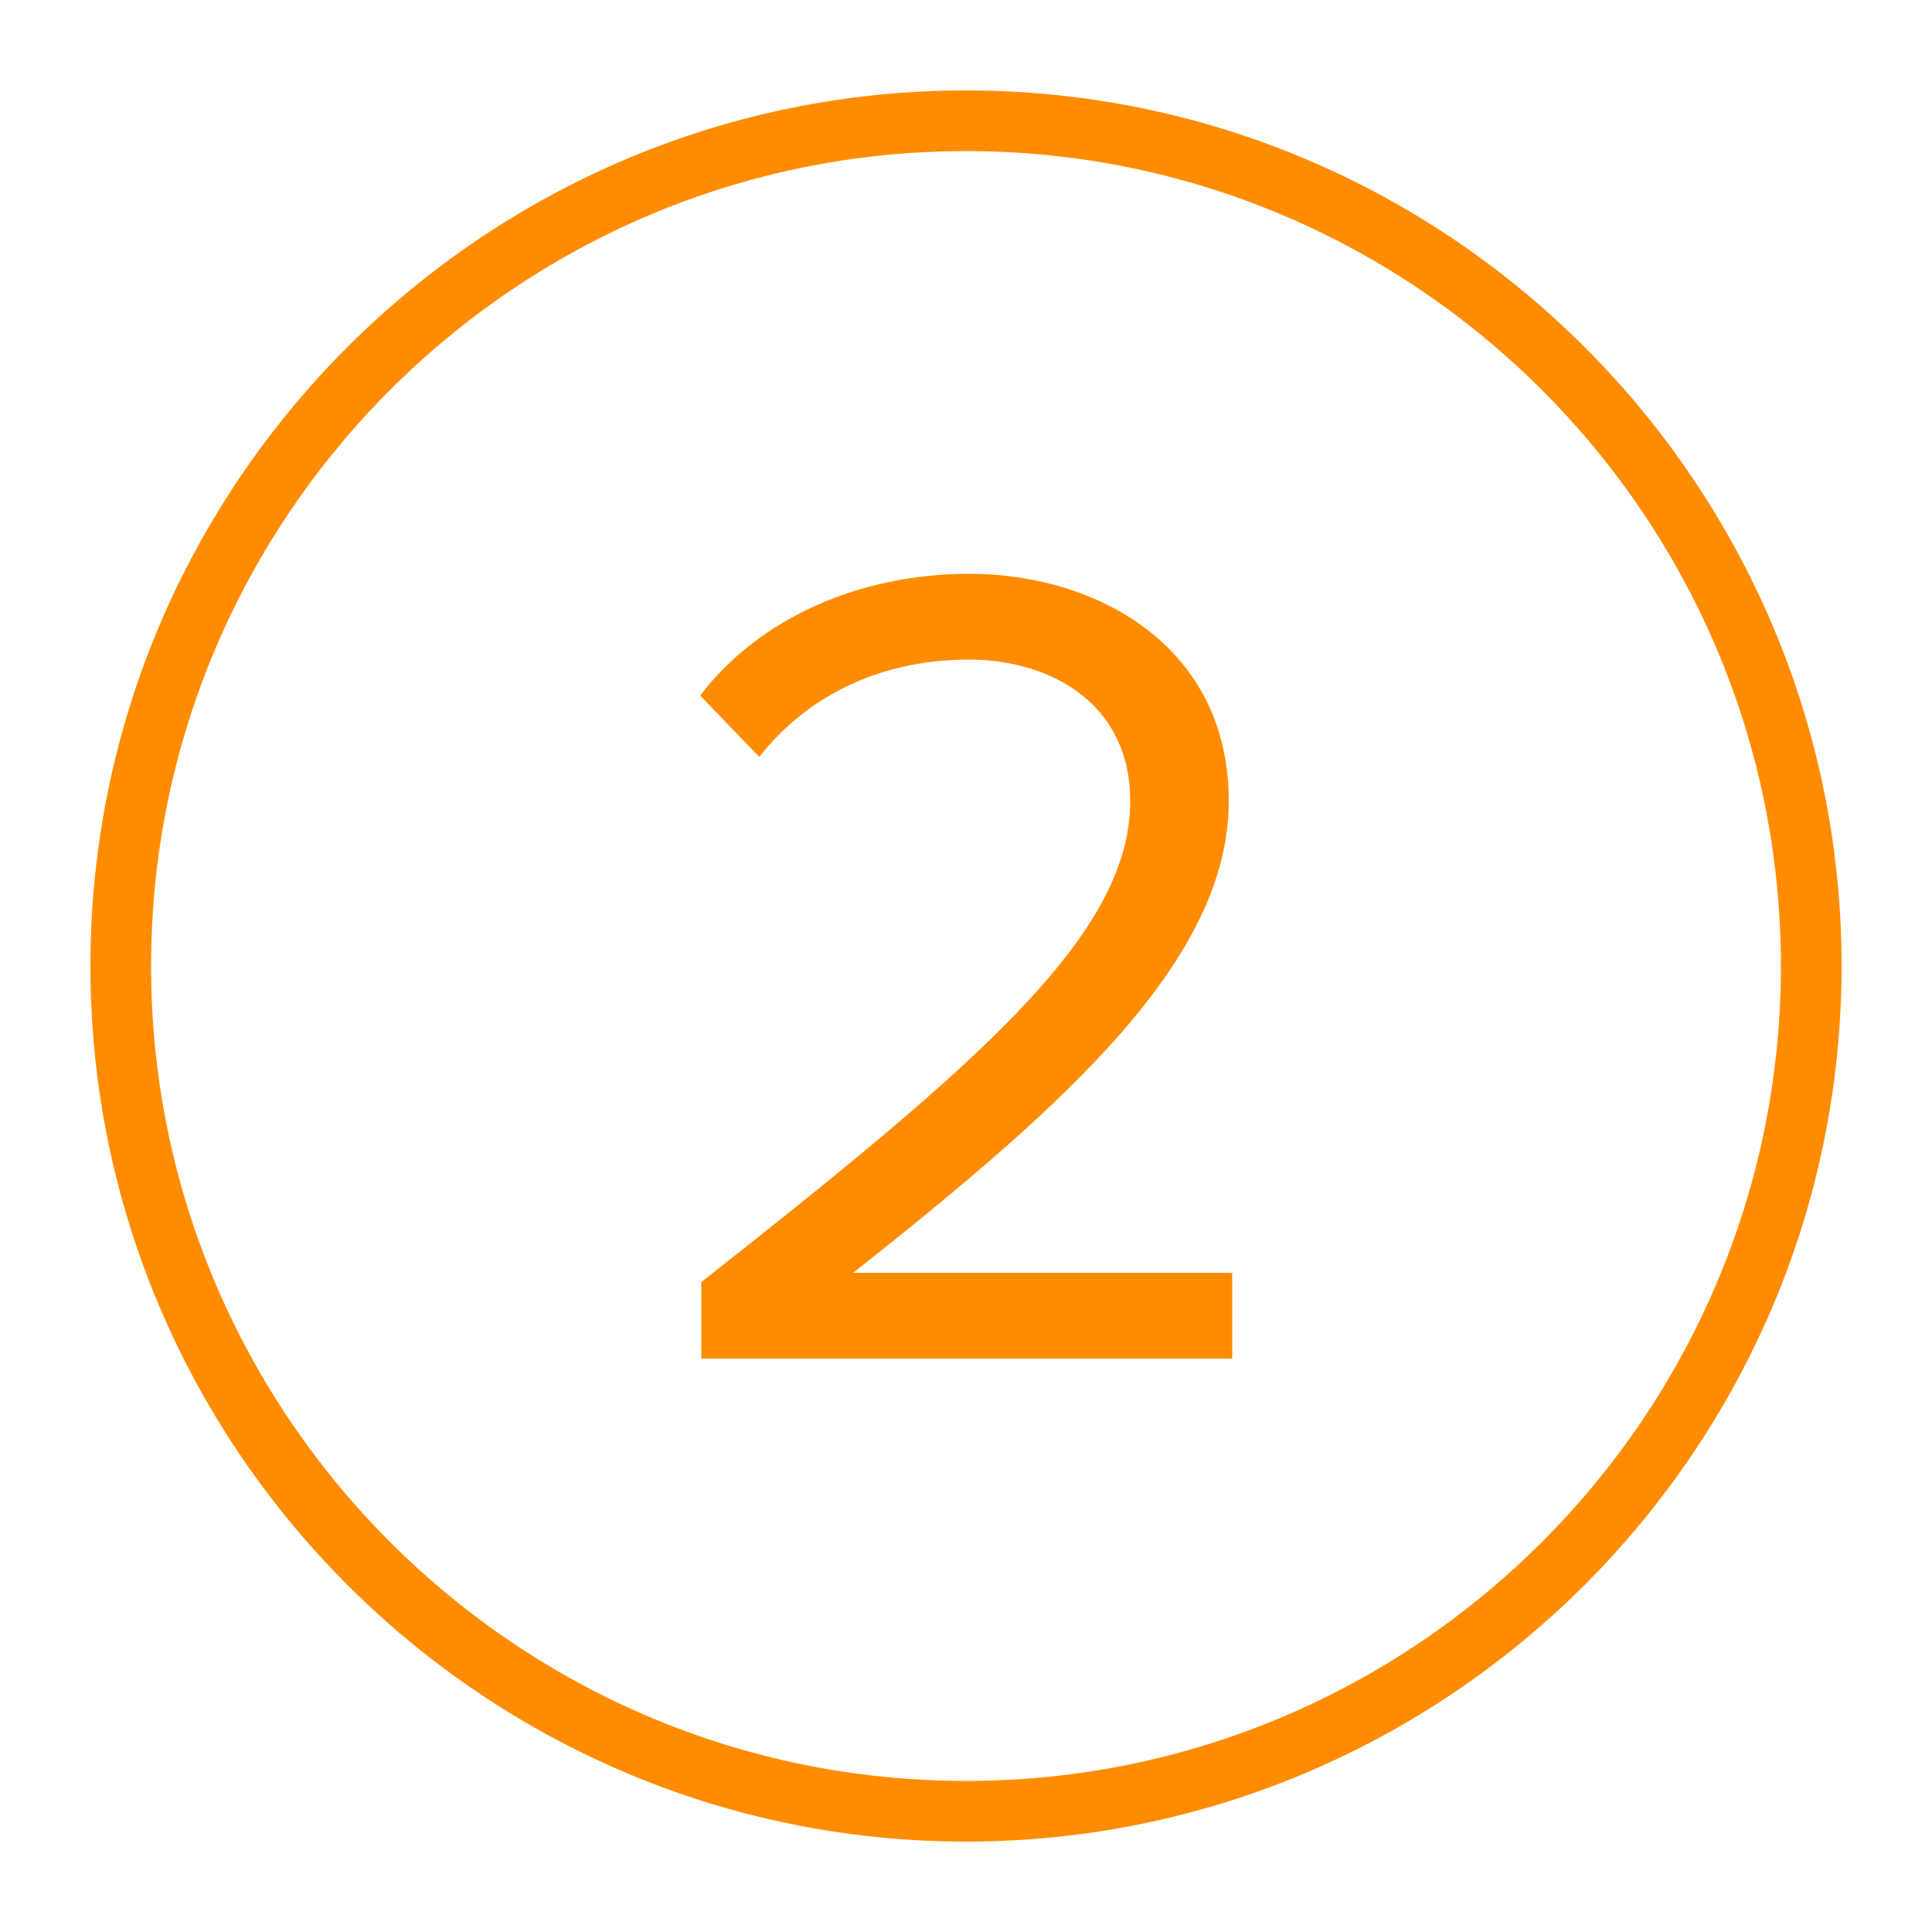
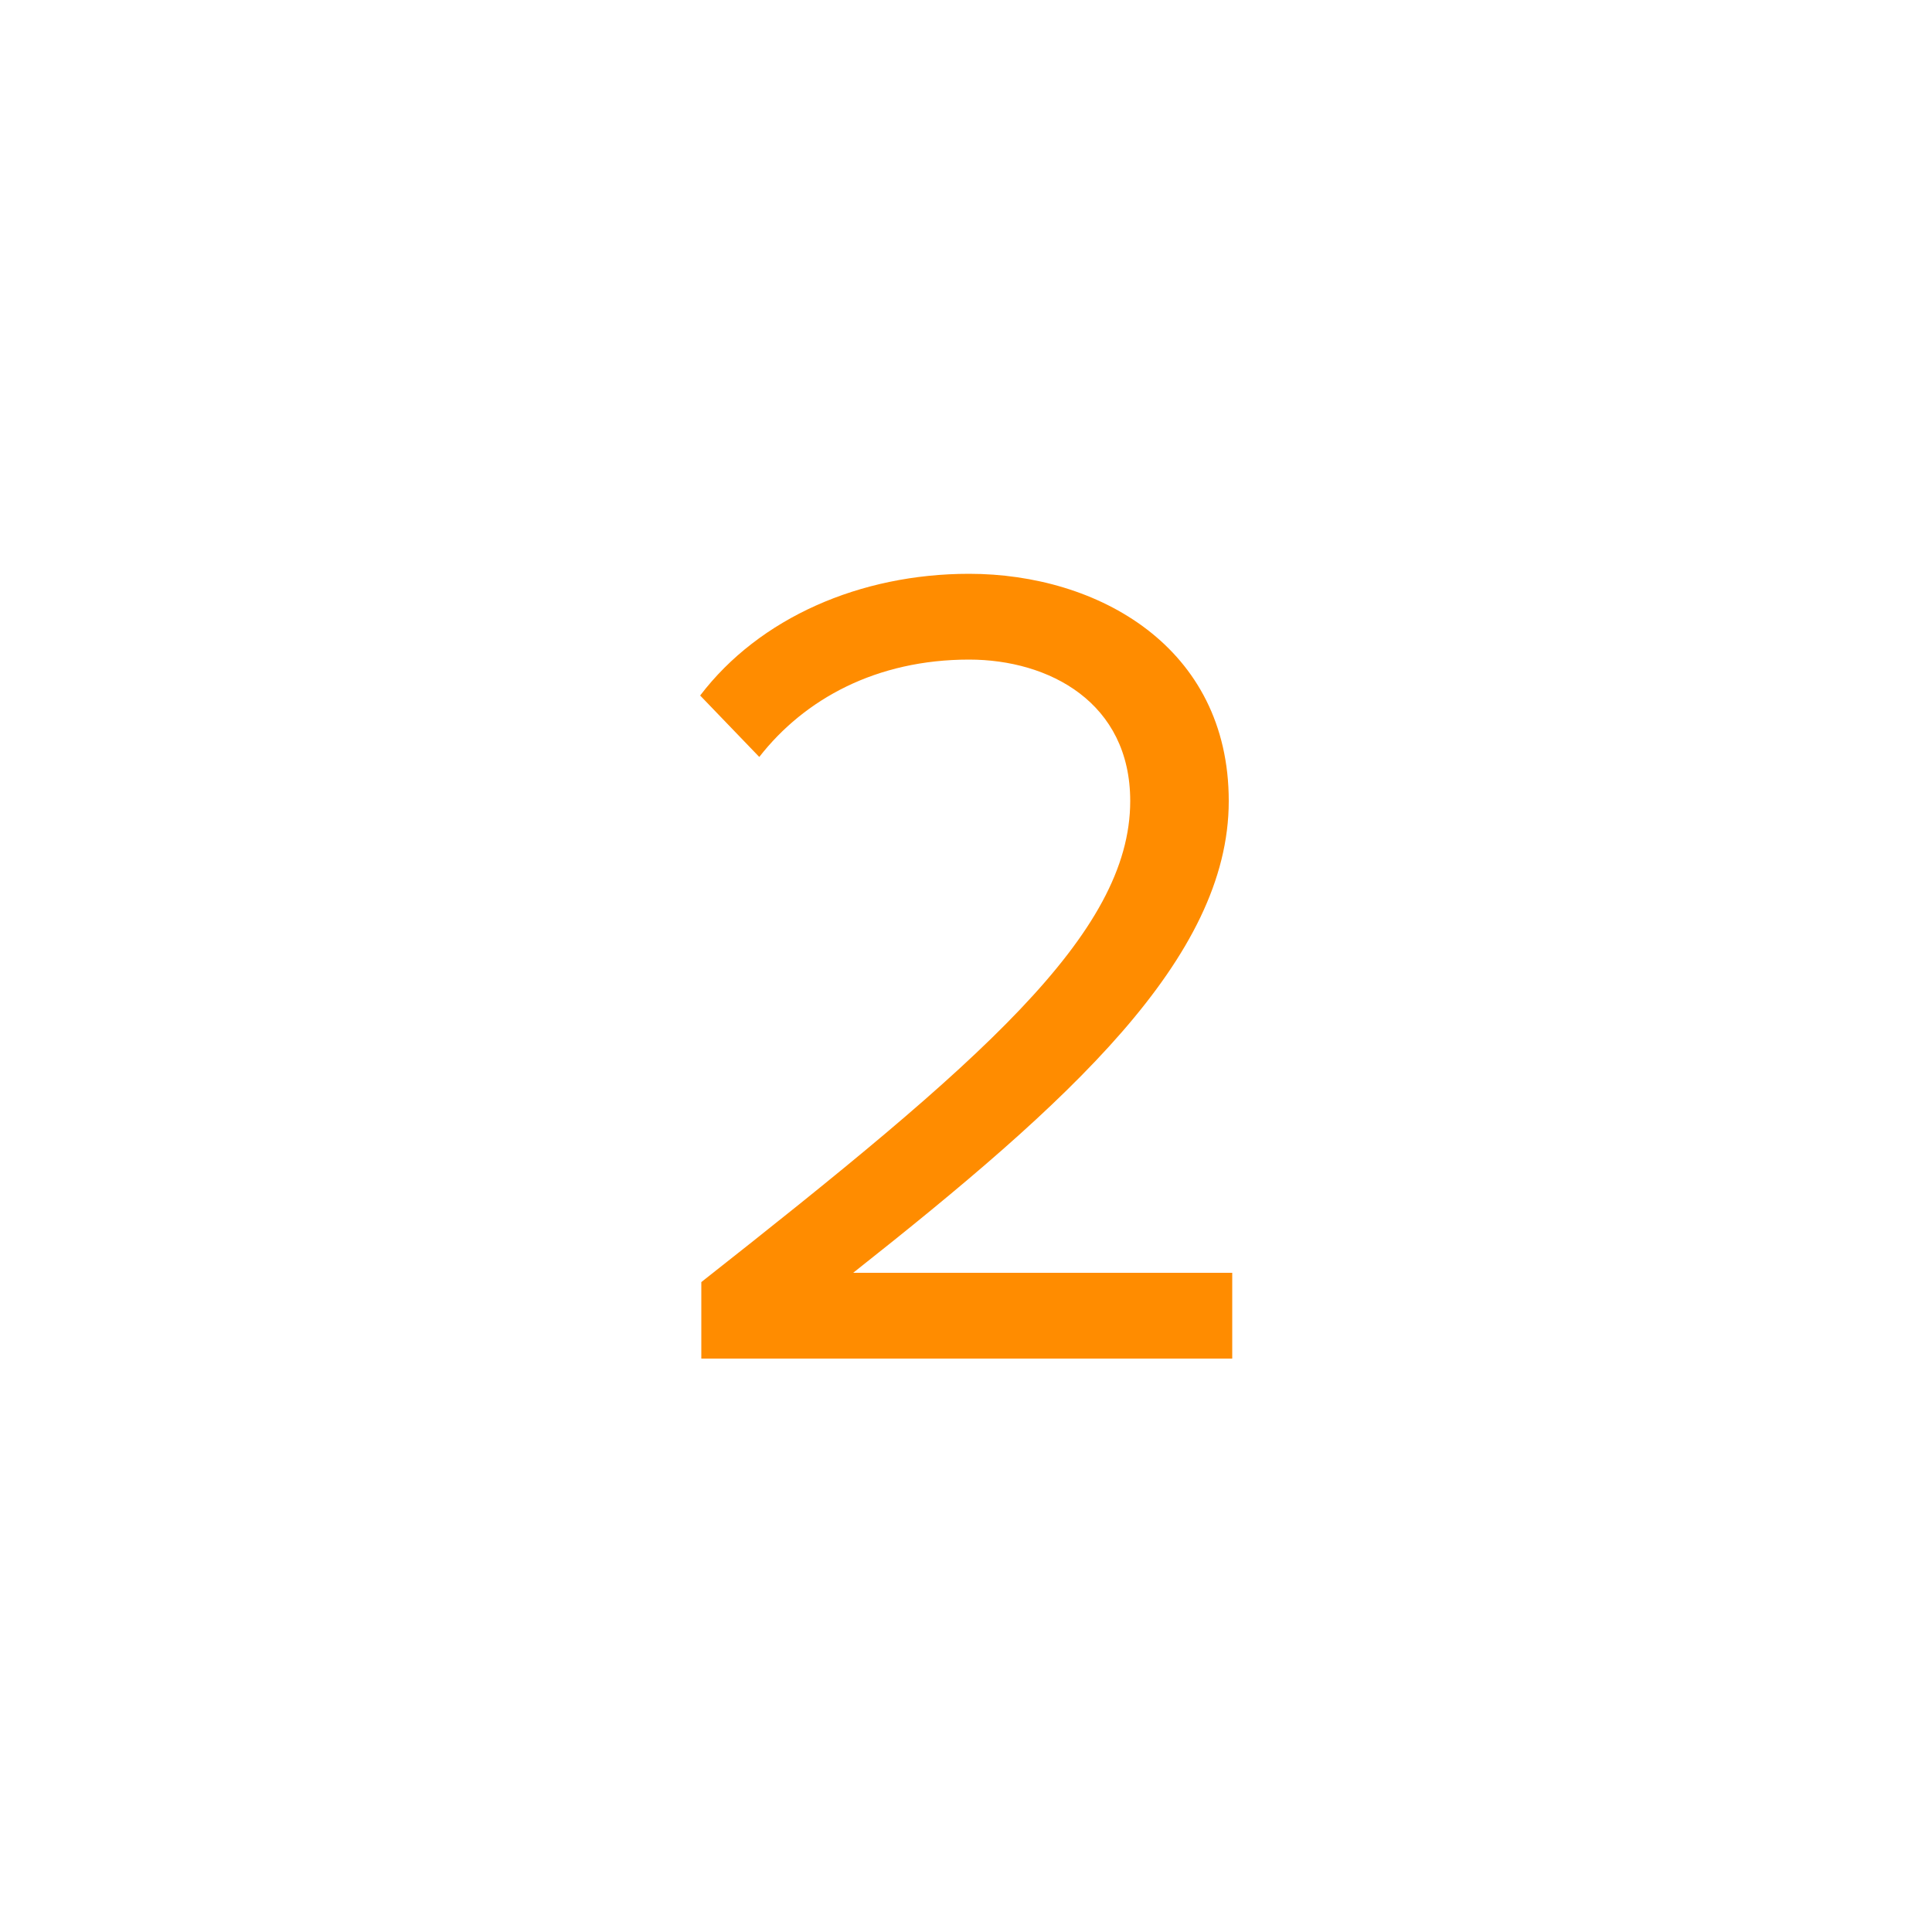
<svg xmlns="http://www.w3.org/2000/svg" version="1.1" id="Layer_1" x="0px" y="0px" viewBox="0 0 50 50" style="enable-background:new 0 0 50 50;" xml:space="preserve">
  <style type="text/css">
	.st0{fill:#0A0B09;}
	.st1{fill:#FFFF00;}
	.st2{fill:#FFFFFF;}
	.st3{fill:none;stroke:#000000;stroke-width:1.55;stroke-linecap:round;stroke-linejoin:round;stroke-miterlimit:10;}
	.st4{fill:none;stroke:#000000;stroke-width:1.66;stroke-linecap:round;stroke-linejoin:round;stroke-miterlimit:10;}
	.st5{fill:#0000FF;}
	.st6{fill:#FF8C00;}
	.st7{fill:none;stroke:#000000;stroke-width:1.58;stroke-linecap:round;stroke-linejoin:round;stroke-miterlimit:10;}
</style>
-   <path class="st6" d="M25,2.34C12.51,2.34,2.34,12.51,2.34,25S12.51,47.66,25,47.66S47.66,37.49,47.66,25S37.49,2.34,25,2.34z   M25,46.09C13.37,46.09,3.91,36.63,3.91,25S13.37,3.91,25,3.91S46.09,13.37,46.09,25S36.63,46.09,25,46.09z" />
  <g>
    <path class="st6" d="M18.15,33.18c7.2-5.67,11.1-9,11.1-12.45c0-2.55-2.1-3.66-4.17-3.66c-2.4,0-4.26,1.02-5.43,2.52L18.12,18   c1.53-2.01,4.14-3.15,6.96-3.15c3.33,0,6.72,1.89,6.72,5.88c0,4.08-4.14,7.8-9.72,12.21h9.81v2.22H18.15V33.18z" />
  </g>
</svg>